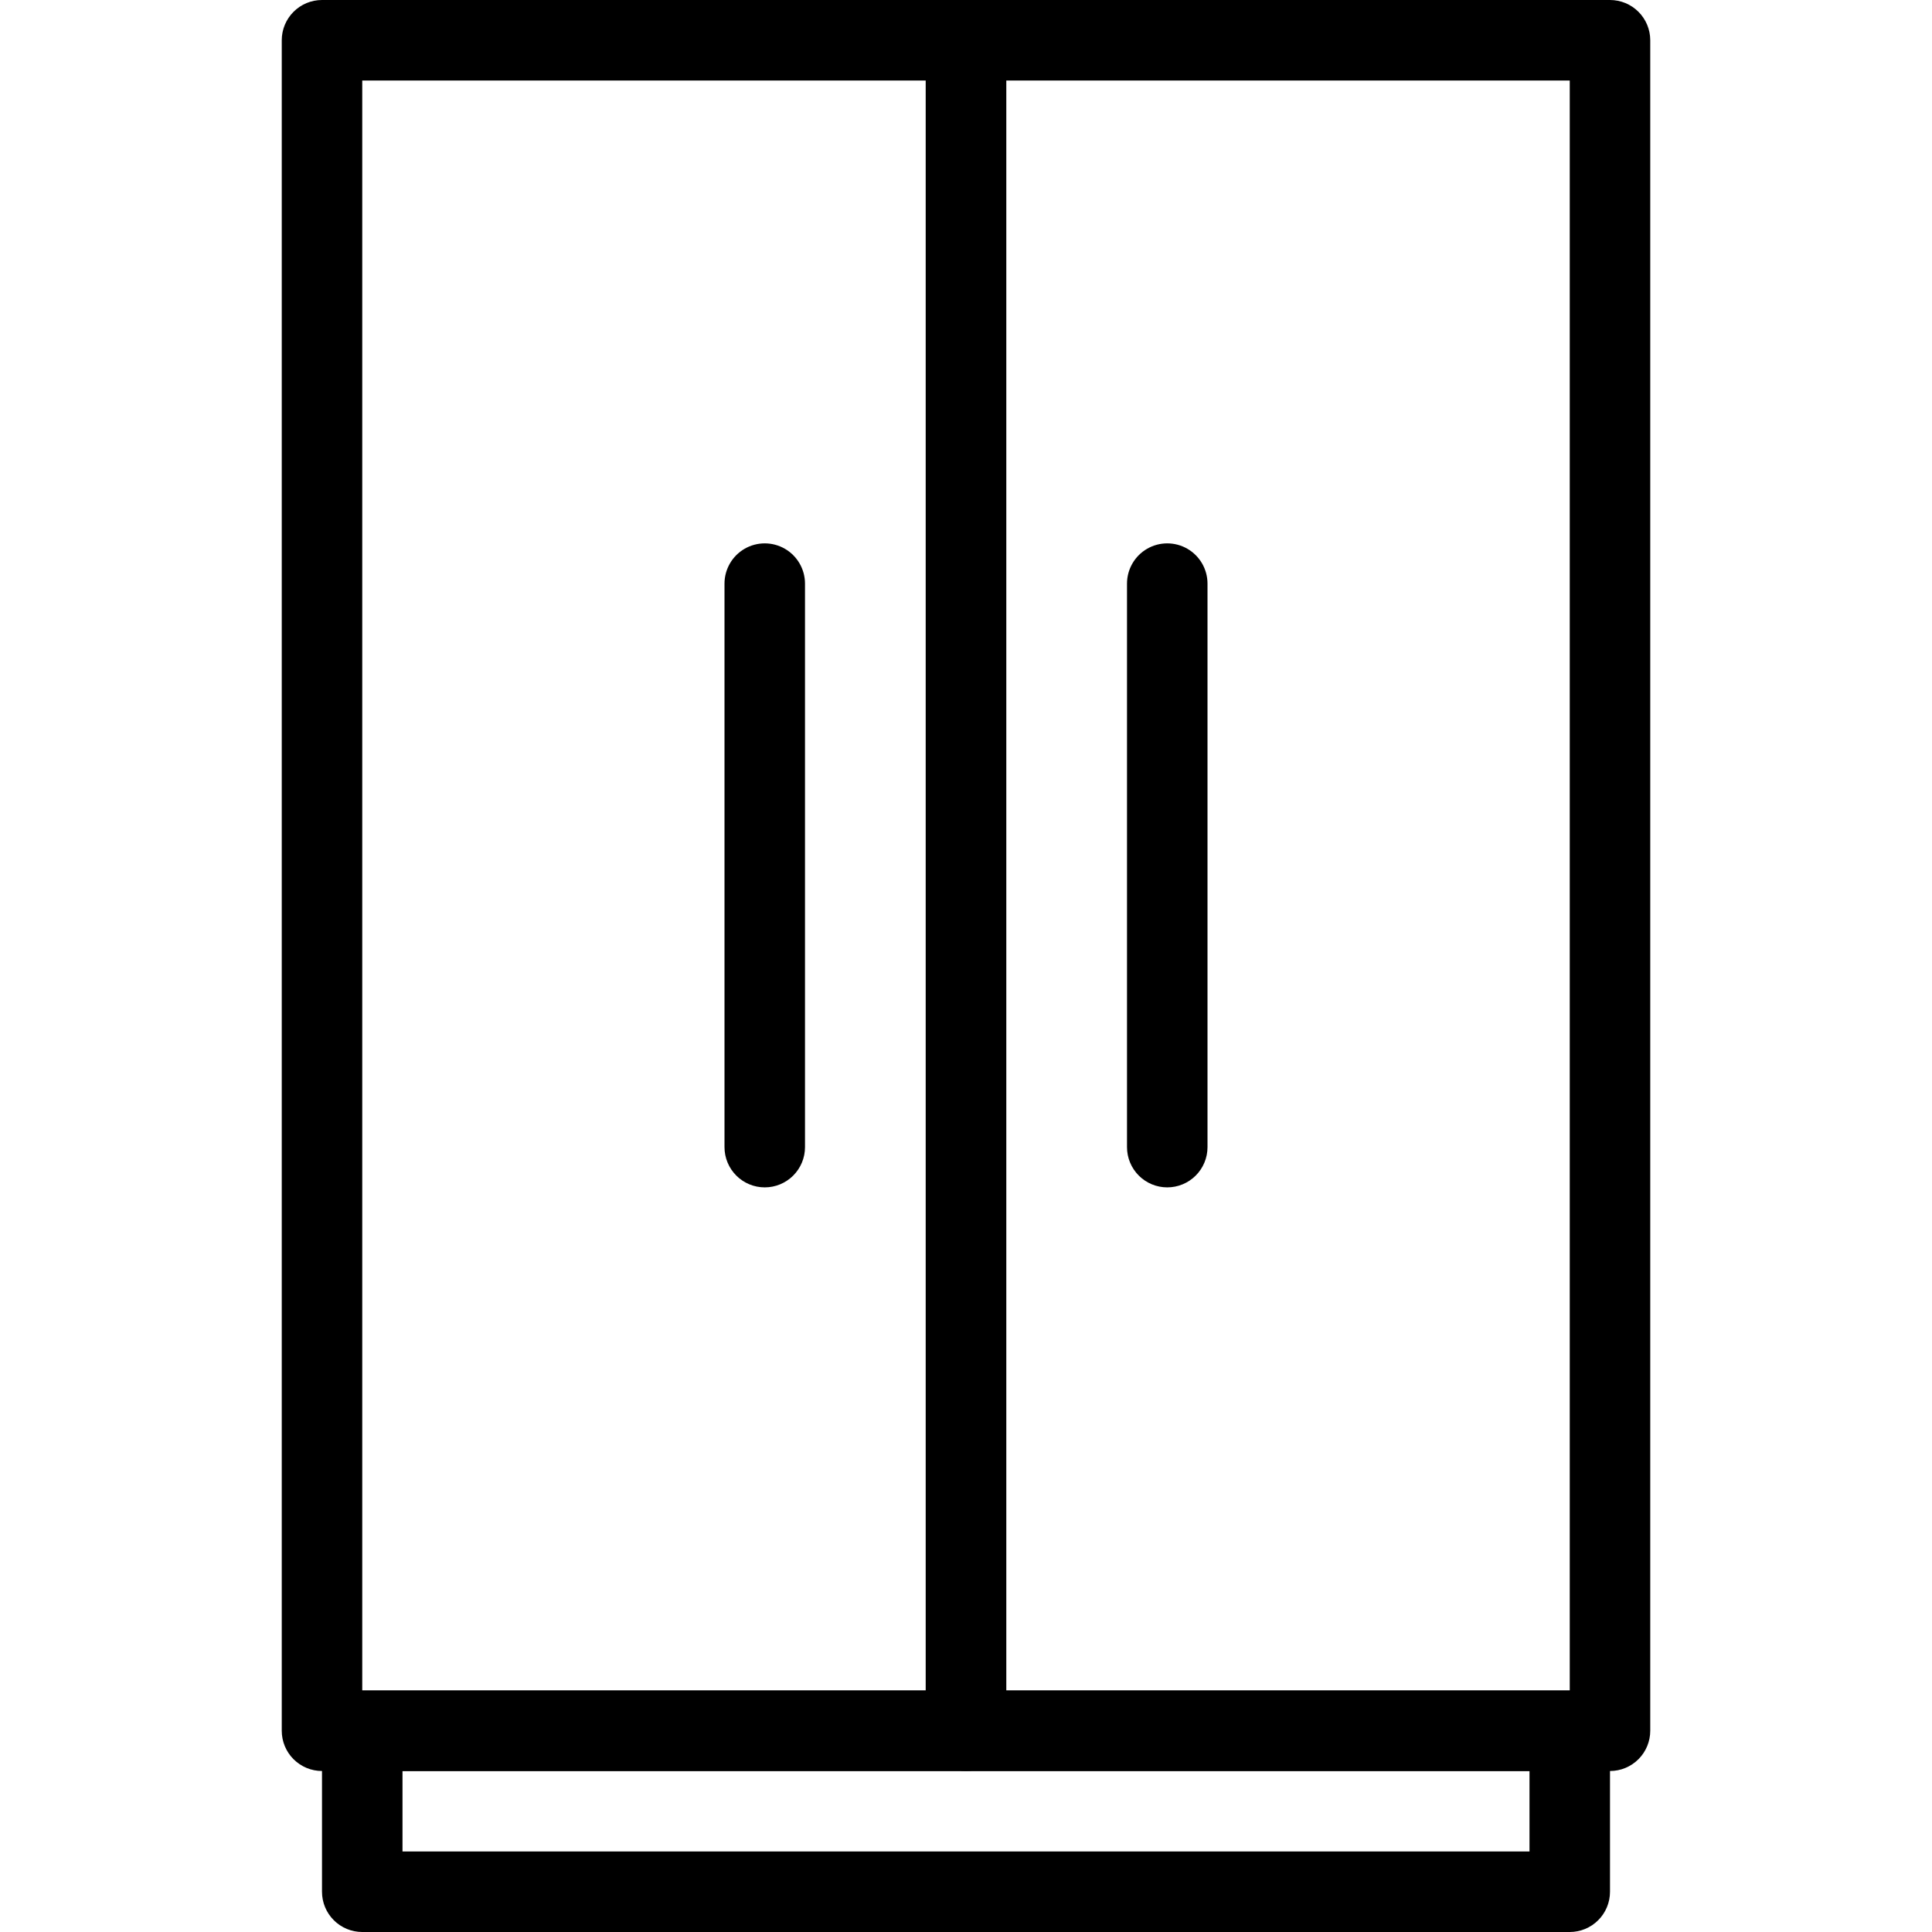
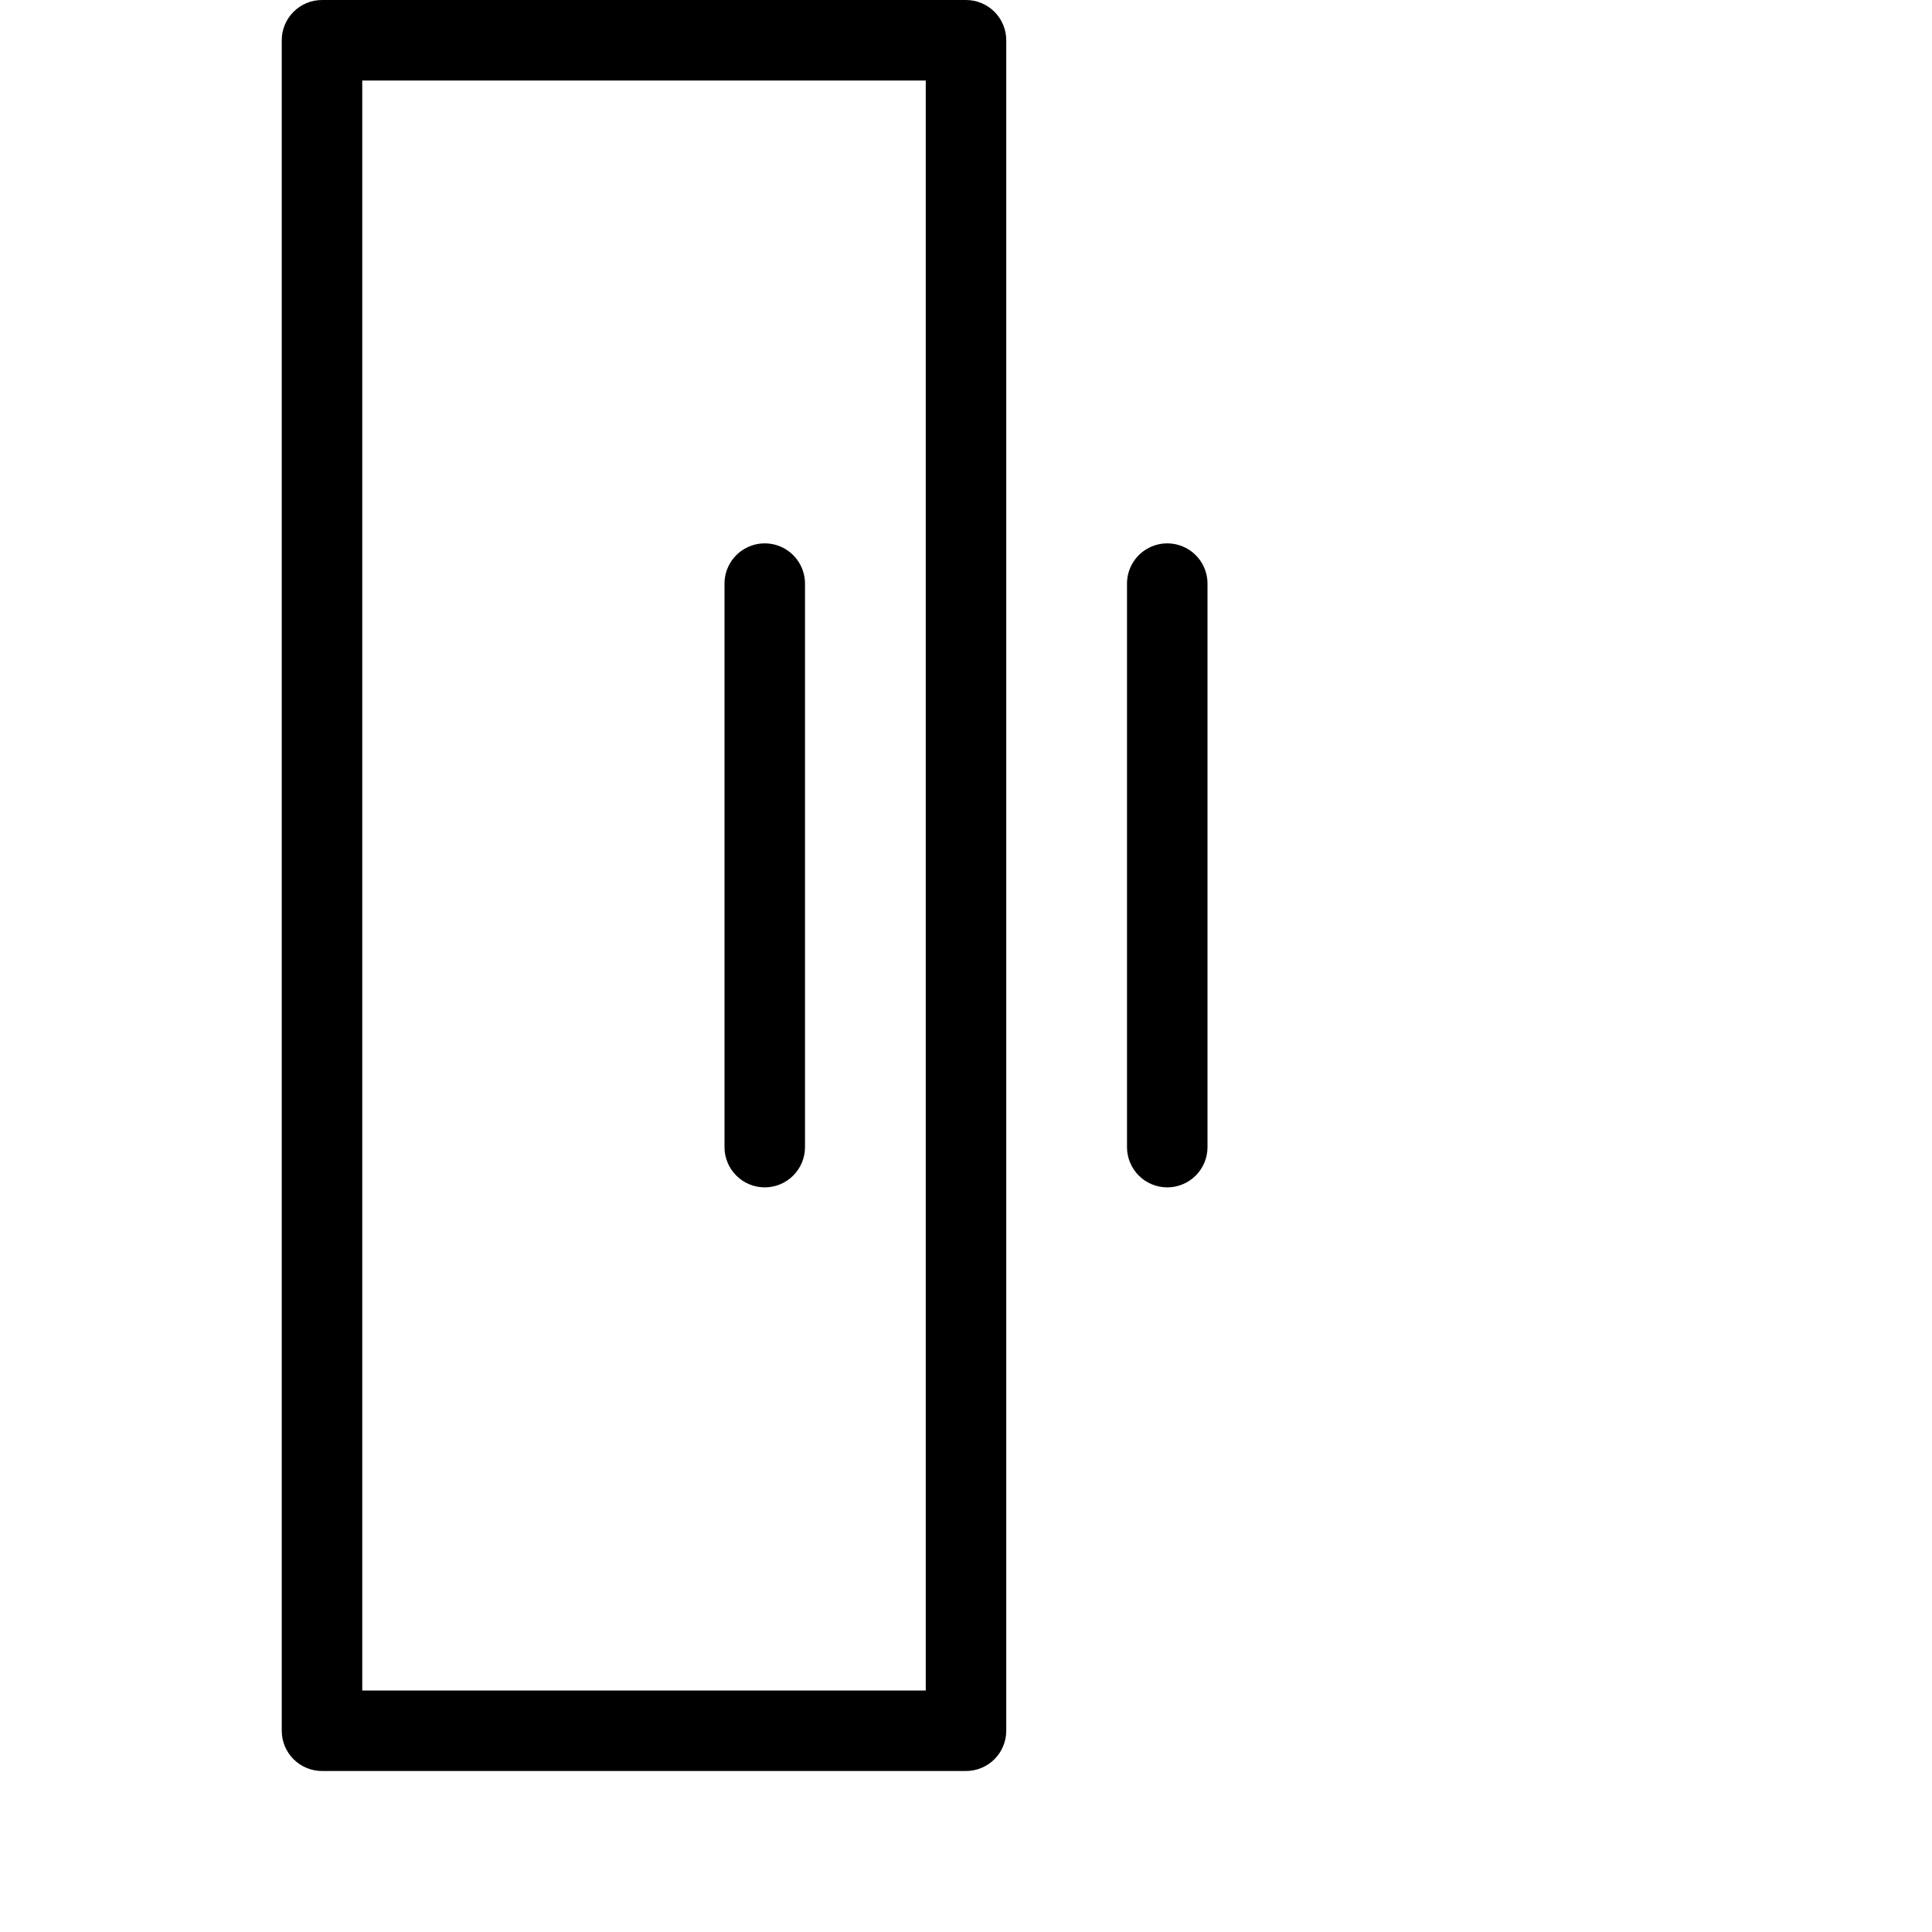
<svg xmlns="http://www.w3.org/2000/svg" width="1200pt" height="1200pt" version="1.1" viewBox="0 0 1200 1200">
  <path d="m600 1100h-400c-6.629 0-12.988-2.633-17.676-7.324-4.691-4.688-7.324-11.047-7.324-17.676v-1050c0-6.629 2.633-12.988 7.324-17.676 4.688-4.691 11.047-7.324 17.676-7.324h400c6.629 0 12.988 2.633 17.676 7.324 4.691 4.688 7.324 11.047 7.324 17.676v1050c0 6.629-2.633 12.988-7.324 17.676-4.688 4.691-11.047 7.324-17.676 7.324zm-375-50h350v-1e3h-350z" />
-   <path d="m1e3 1100h-400c-6.629 0-12.988-2.633-17.676-7.324-4.691-4.688-7.324-11.047-7.324-17.676v-1050c0-6.629 2.633-12.988 7.324-17.676 4.688-4.691 11.047-7.324 17.676-7.324h400c6.629 0 12.988 2.633 17.676 7.324 4.691 4.688 7.324 11.047 7.324 17.676v1050c0 6.629-2.633 12.988-7.324 17.676-4.688 4.691-11.047 7.324-17.676 7.324zm-375-50h350v-1e3h-350z" />
  <path d="m475 737.5c-6.629 0-12.988-2.633-17.676-7.324-4.691-4.688-7.324-11.047-7.324-17.676v-350c0-8.93 4.766-17.184 12.5-21.652 7.734-4.465 17.266-4.465 25 0 7.734 4.469 12.5 12.723 12.5 21.652v350c0 6.629-2.633 12.988-7.324 17.676-4.688 4.691-11.047 7.324-17.676 7.324z" />
  <path d="m725 737.5c-6.629 0-12.988-2.633-17.676-7.324-4.691-4.688-7.324-11.047-7.324-17.676v-350c0-8.93 4.766-17.184 12.5-21.652 7.734-4.465 17.266-4.465 25 0 7.734 4.469 12.5 12.723 12.5 21.652v350c0 6.629-2.633 12.988-7.324 17.676-4.688 4.691-11.047 7.324-17.676 7.324z" />
-   <path d="m975 1200h-750c-6.629 0-12.988-2.633-17.676-7.324-4.691-4.688-7.324-11.047-7.324-17.676v-100c0-6.629 2.633-12.988 7.324-17.676 4.688-4.691 11.047-7.324 17.676-7.324h750c6.629 0 12.988 2.633 17.676 7.324 4.691 4.688 7.324 11.047 7.324 17.676v100c0 6.629-2.633 12.988-7.324 17.676-4.688 4.691-11.047 7.324-17.676 7.324zm-725-50h700v-50h-700z" />
</svg>